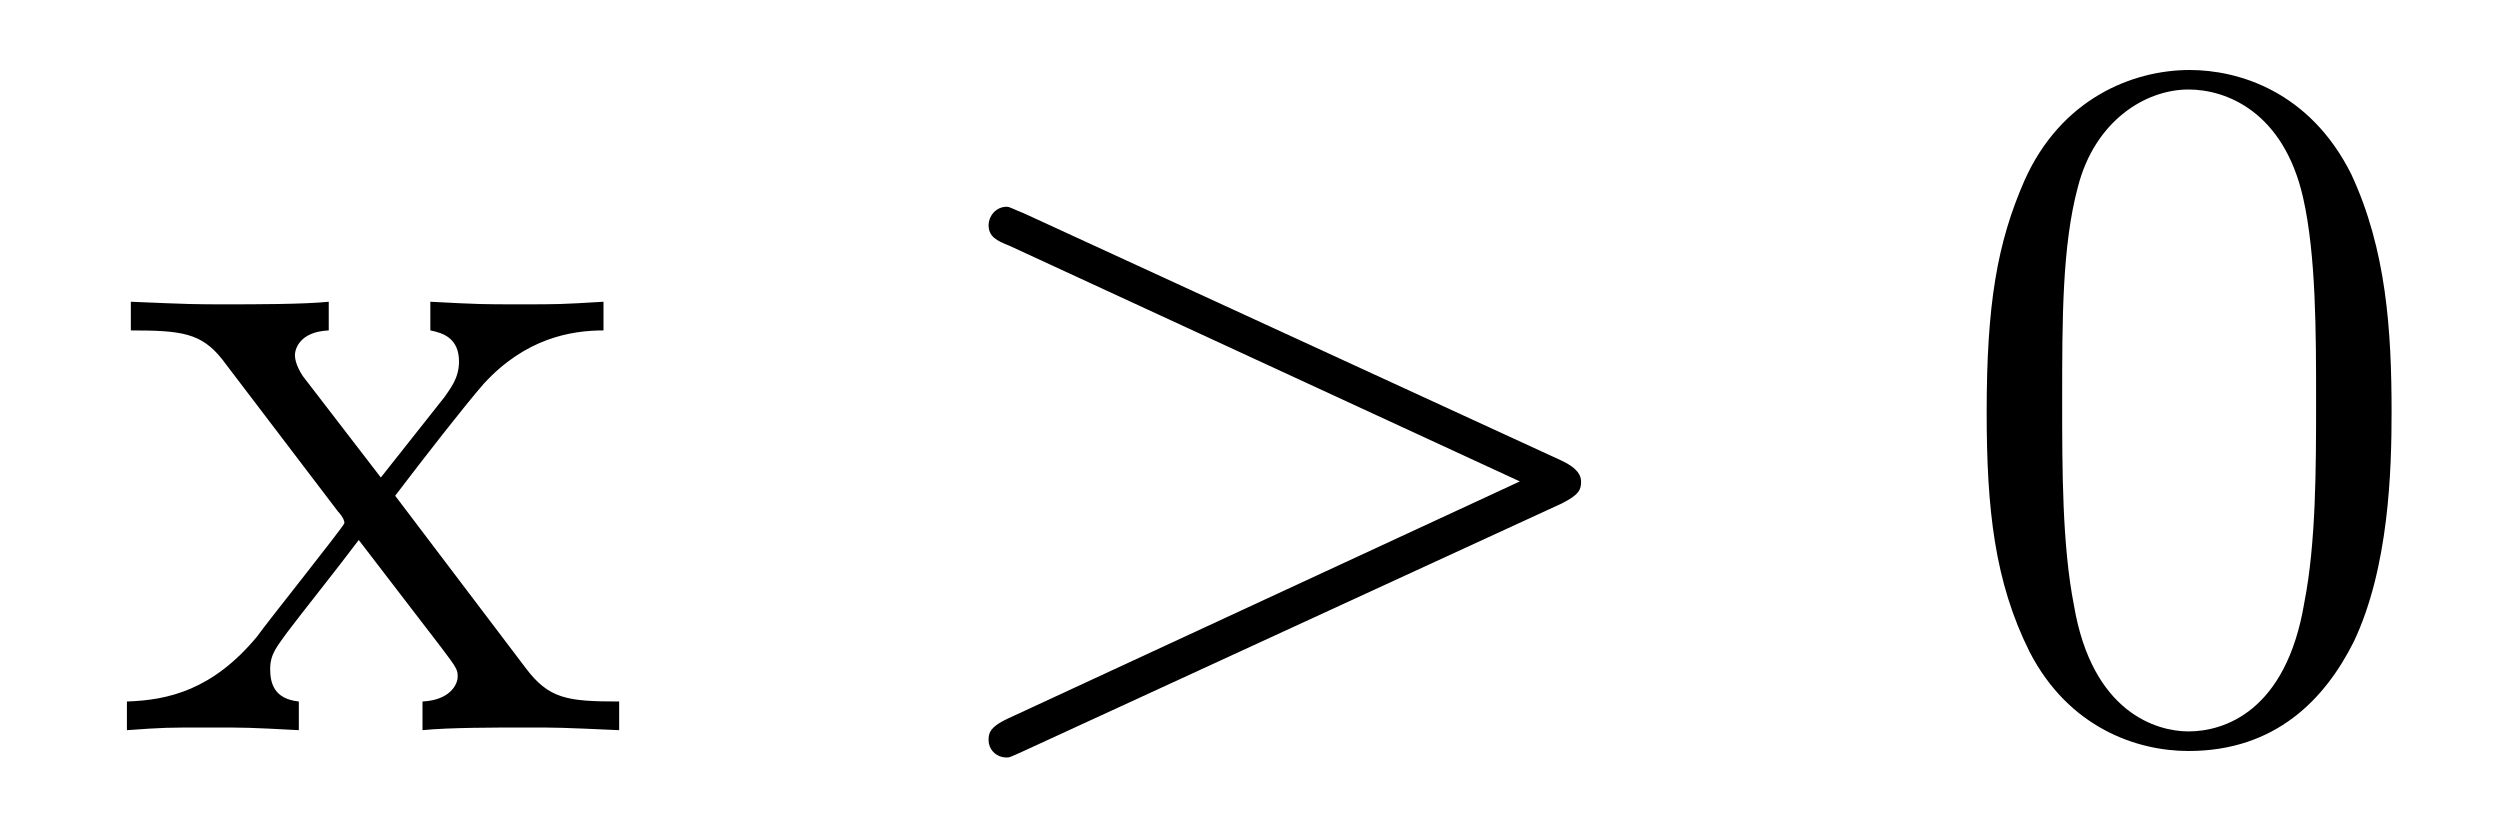
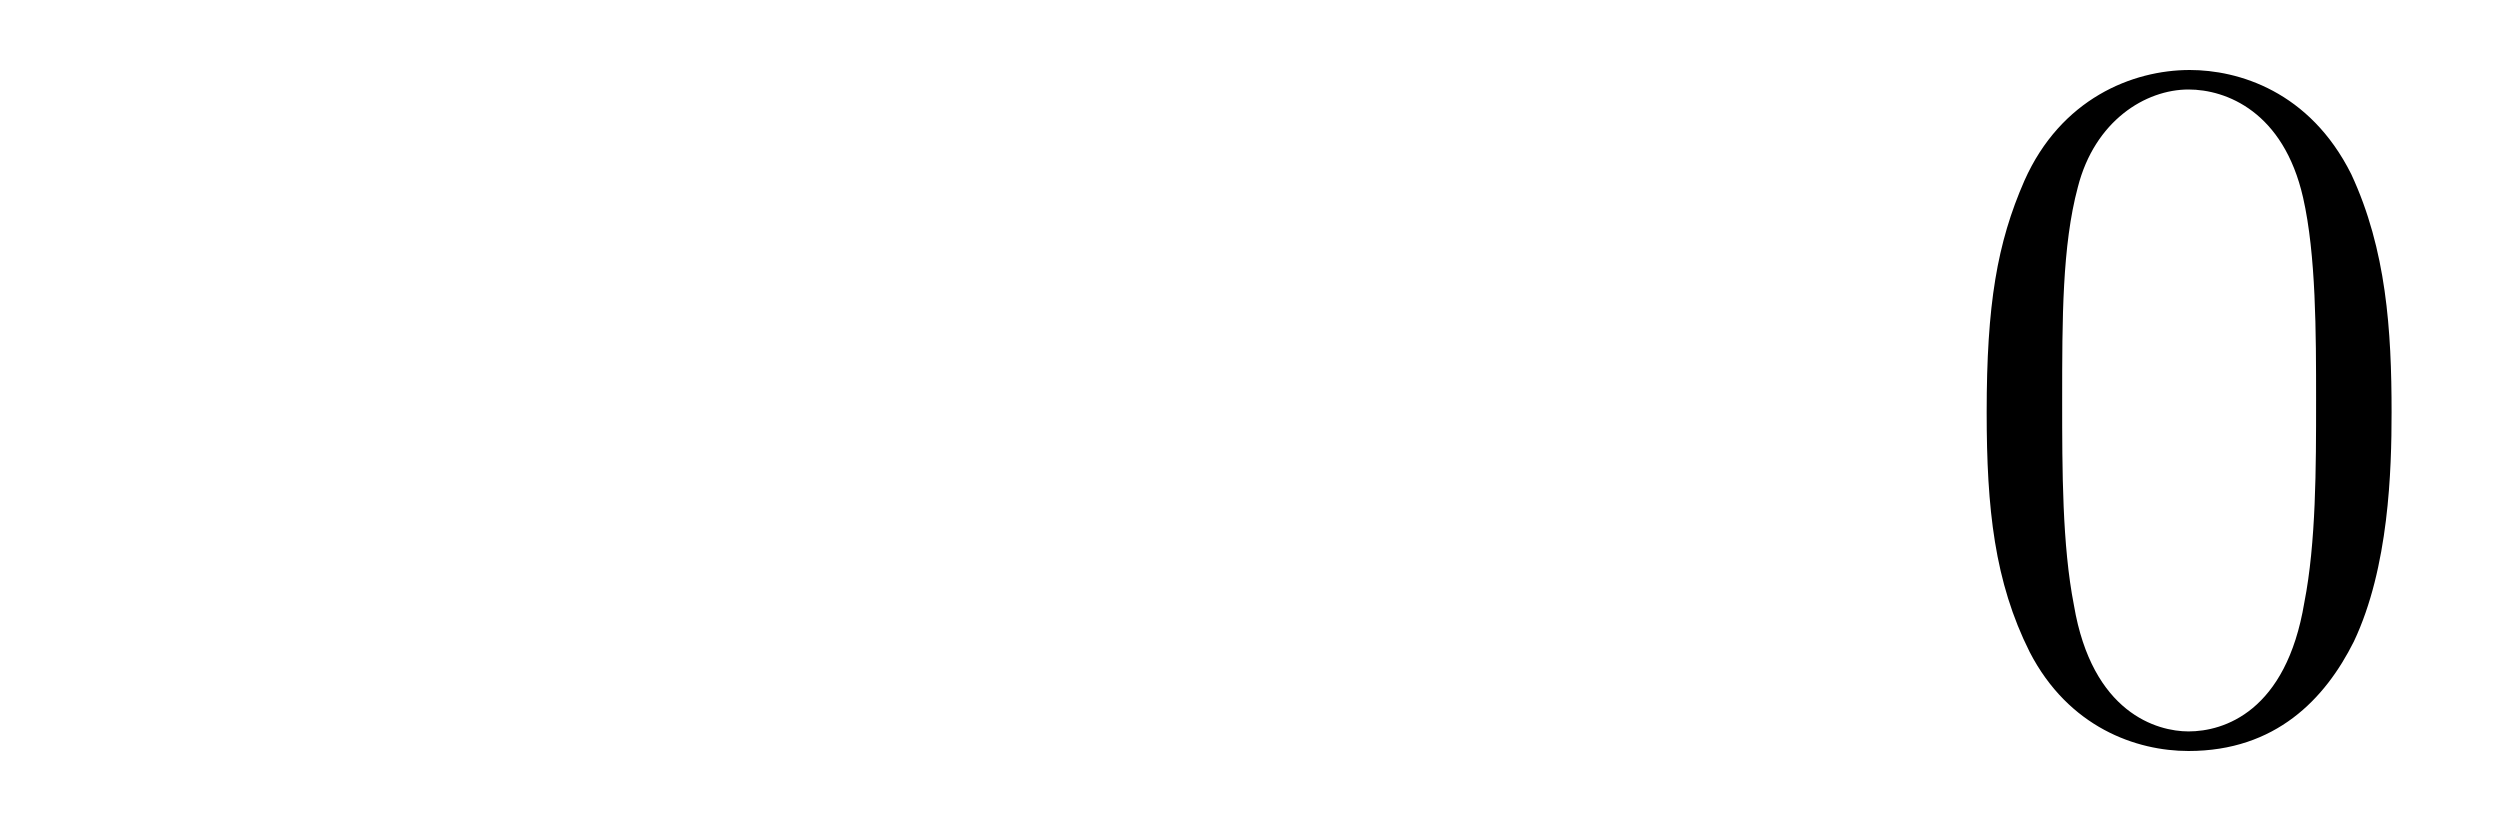
<svg xmlns="http://www.w3.org/2000/svg" height="10pt" version="1.1" viewBox="0 -10 30 10" width="30pt">
  <g id="page1">
    <g transform="matrix(1 0 0 1 -127 653)">
-       <path d="M131.742 -657.051C132.086 -657.504 132.586 -658.145 132.805 -658.395C133.305 -658.941 133.852 -659.035 134.242 -659.035V-659.379C133.727 -659.348 133.695 -659.348 133.242 -659.348C132.789 -659.348 132.758 -659.348 132.164 -659.379V-659.035C132.32 -659.004 132.508 -658.941 132.508 -658.66C132.508 -658.457 132.398 -658.332 132.336 -658.238L131.57 -657.27L130.633 -658.488C130.602 -658.535 130.539 -658.644 130.539 -658.738C130.539 -658.801 130.586 -659.019 130.945 -659.035V-659.379C130.648 -659.348 130.039 -659.348 129.727 -659.348C129.336 -659.348 129.305 -659.348 128.57 -659.379V-659.035C129.18 -659.035 129.414 -659.004 129.664 -658.691L131.055 -656.863C131.086 -656.832 131.133 -656.769 131.133 -656.723C131.133 -656.691 130.195 -655.52 130.086 -655.363C129.555 -654.723 129.023 -654.598 128.523 -654.582V-654.238C128.977 -654.27 128.992 -654.27 129.508 -654.27C129.961 -654.27 129.977 -654.27 130.586 -654.238V-654.582C130.289 -654.613 130.242 -654.801 130.242 -654.973C130.242 -655.16 130.336 -655.254 130.445 -655.41C130.633 -655.66 131.023 -656.145 131.305 -656.52L132.289 -655.238C132.492 -654.973 132.492 -654.957 132.492 -654.879C132.492 -654.785 132.398 -654.598 132.07 -654.582V-654.238C132.383 -654.27 132.961 -654.27 133.305 -654.27C133.695 -654.27 133.711 -654.27 134.43 -654.238V-654.582C133.805 -654.582 133.586 -654.613 133.305 -654.988L131.742 -657.051ZM134.516 -654.238" fill-rule="evenodd" />
-       <path d="M145.738 -656.957C145.957 -657.066 145.973 -657.129 145.973 -657.223C145.973 -657.285 145.941 -657.379 145.738 -657.473L139.285 -660.441C139.129 -660.504 139.113 -660.519 139.082 -660.519C138.941 -660.519 138.863 -660.395 138.863 -660.301C138.863 -660.16 138.957 -660.113 139.113 -660.051L145.238 -657.223L139.098 -654.379C138.863 -654.27 138.863 -654.191 138.863 -654.113C138.863 -654.02 138.941 -653.91 139.082 -653.91C139.113 -653.91 139.113 -653.91 139.285 -653.988L145.738 -656.957ZM146.996 -654.238" fill-rule="evenodd" />
      <path d="M155.699 -658.051C155.699 -659.035 155.637 -660.004 155.215 -660.91C154.715 -661.91 153.855 -662.16 153.277 -662.16C152.59 -662.16 151.731 -661.816 151.293 -660.832C150.965 -660.082 150.84 -659.348 150.84 -658.051C150.84 -656.895 150.934 -656.019 151.356 -655.176C151.824 -654.27 152.637 -653.988 153.262 -653.988C154.309 -653.988 154.902 -654.613 155.246 -655.301C155.668 -656.191 155.699 -657.363 155.699 -658.051ZM153.262 -654.223C152.887 -654.223 152.106 -654.441 151.887 -655.738C151.746 -656.457 151.746 -657.363 151.746 -658.191C151.746 -659.176 151.746 -660.051 151.934 -660.754C152.137 -661.551 152.746 -661.926 153.262 -661.926C153.715 -661.926 154.402 -661.66 154.637 -660.629C154.793 -659.941 154.793 -659.004 154.793 -658.191C154.793 -657.395 154.793 -656.488 154.652 -655.77C154.434 -654.457 153.684 -654.223 153.262 -654.223ZM156.234 -654.238" fill-rule="evenodd" />
    </g>
  </g>
</svg>